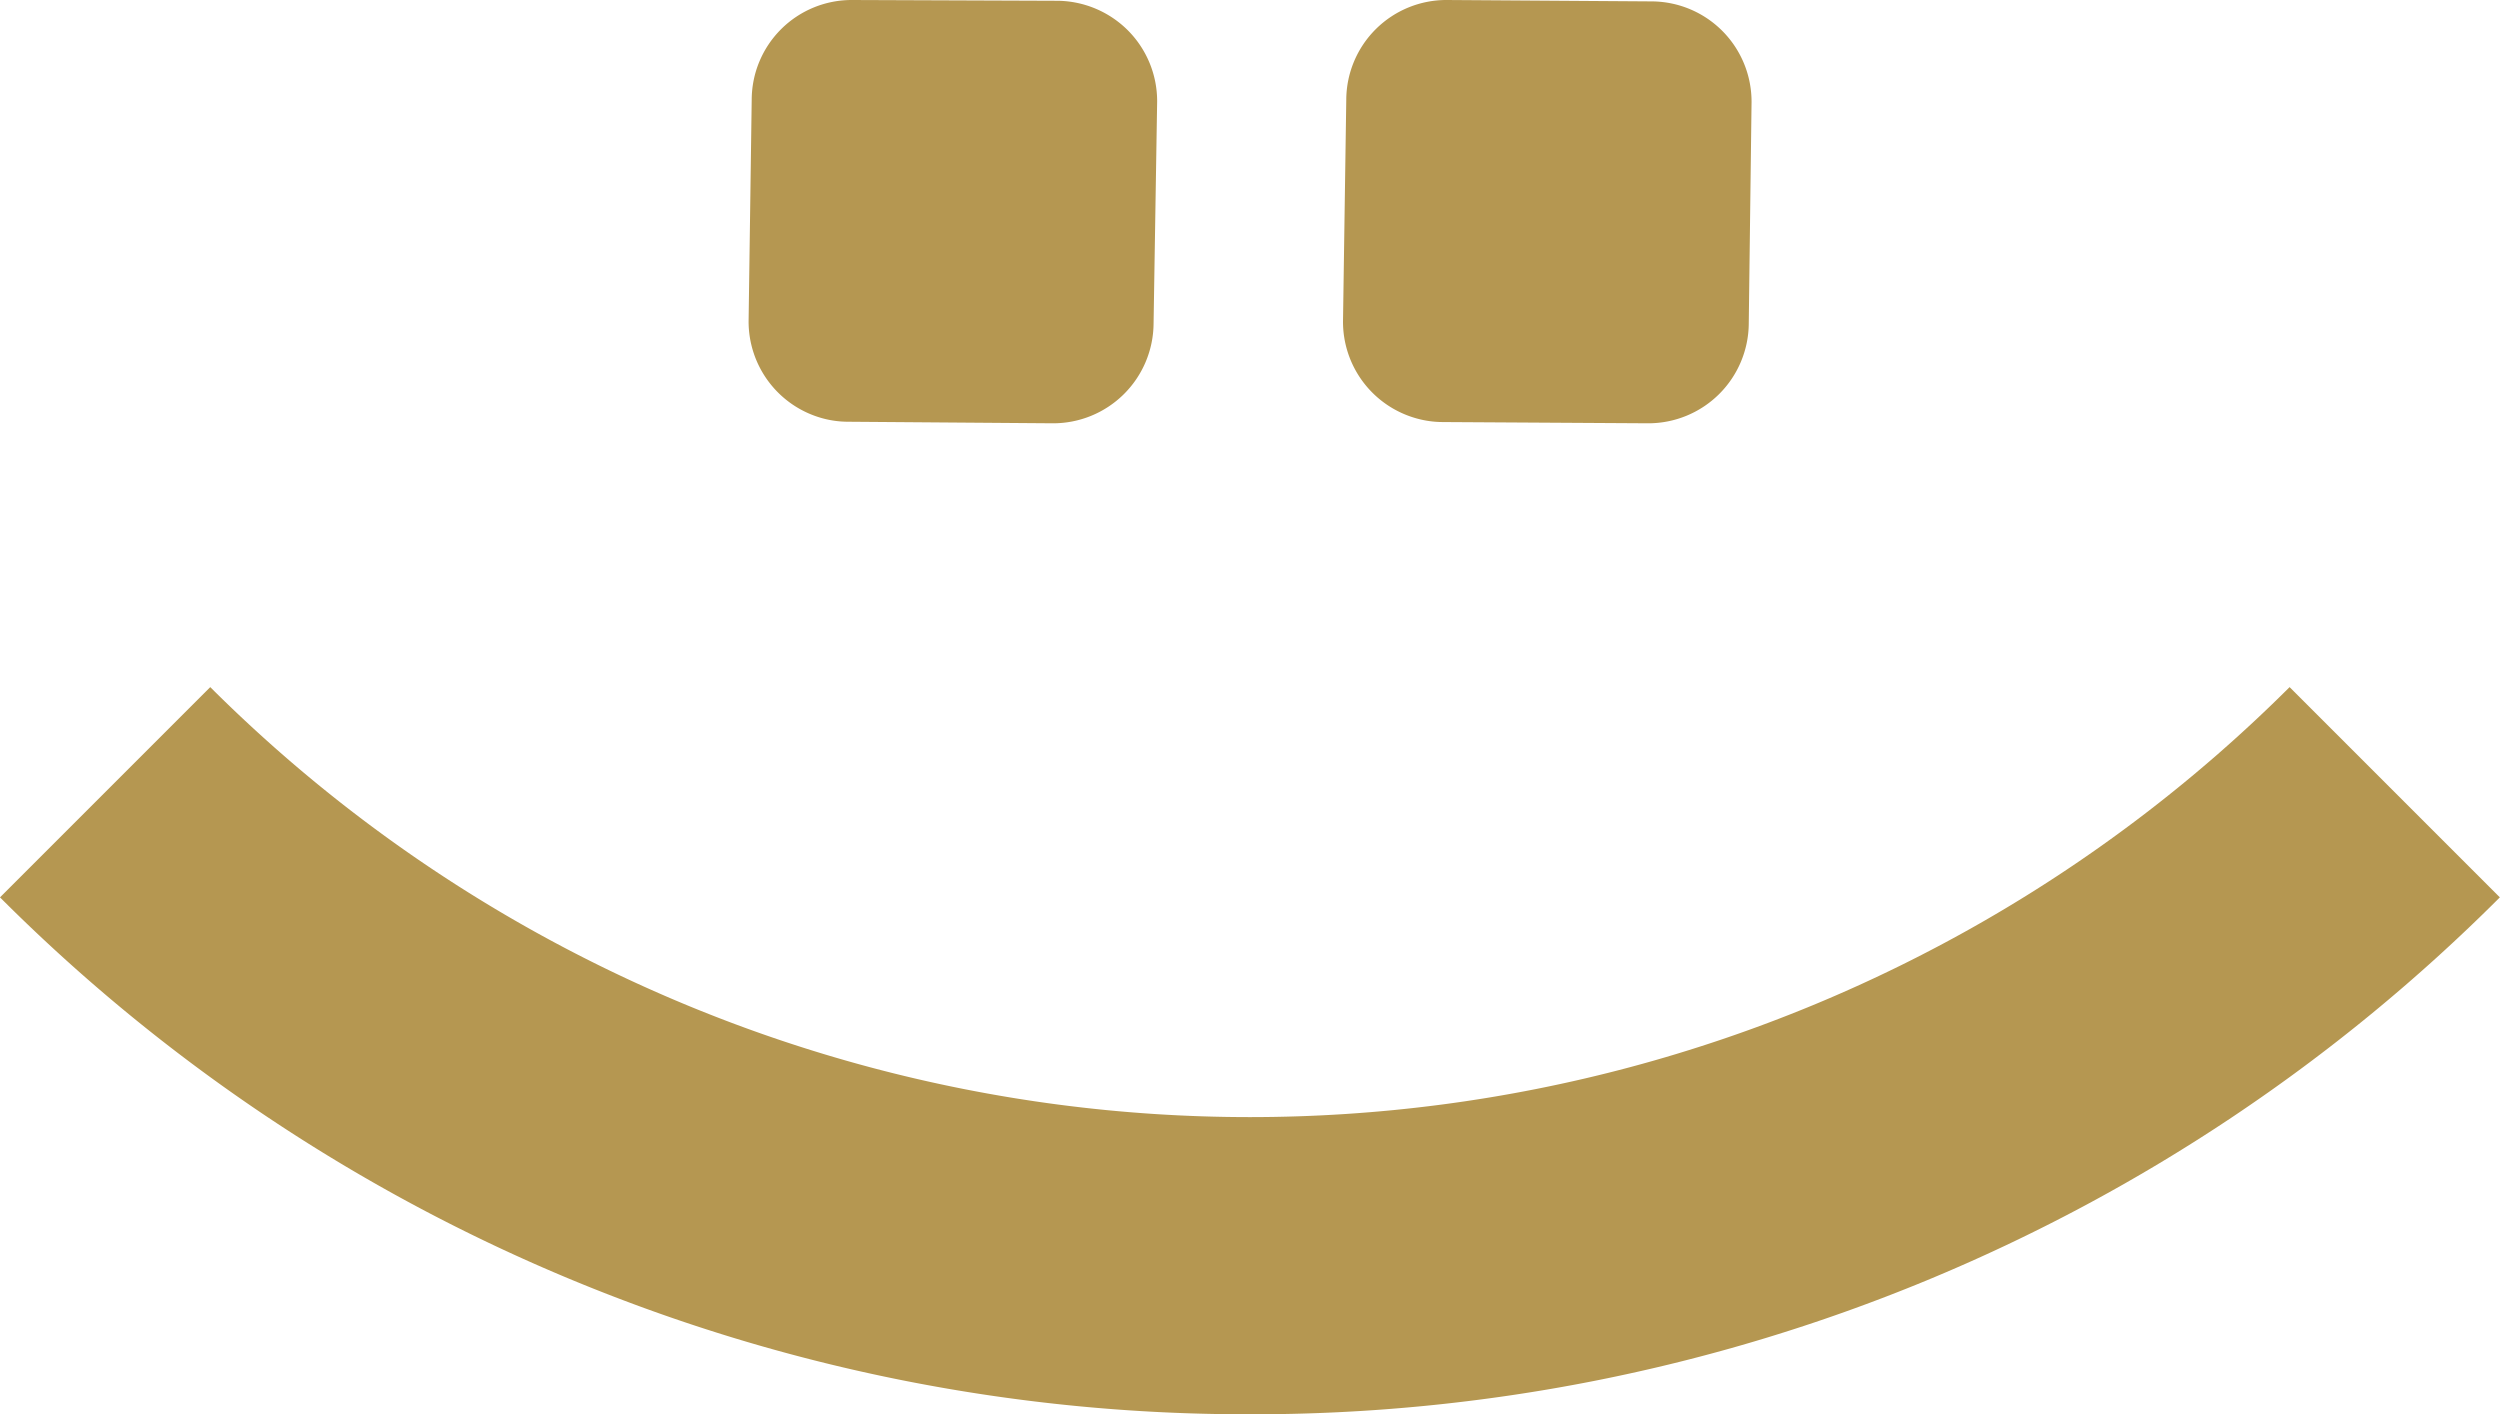
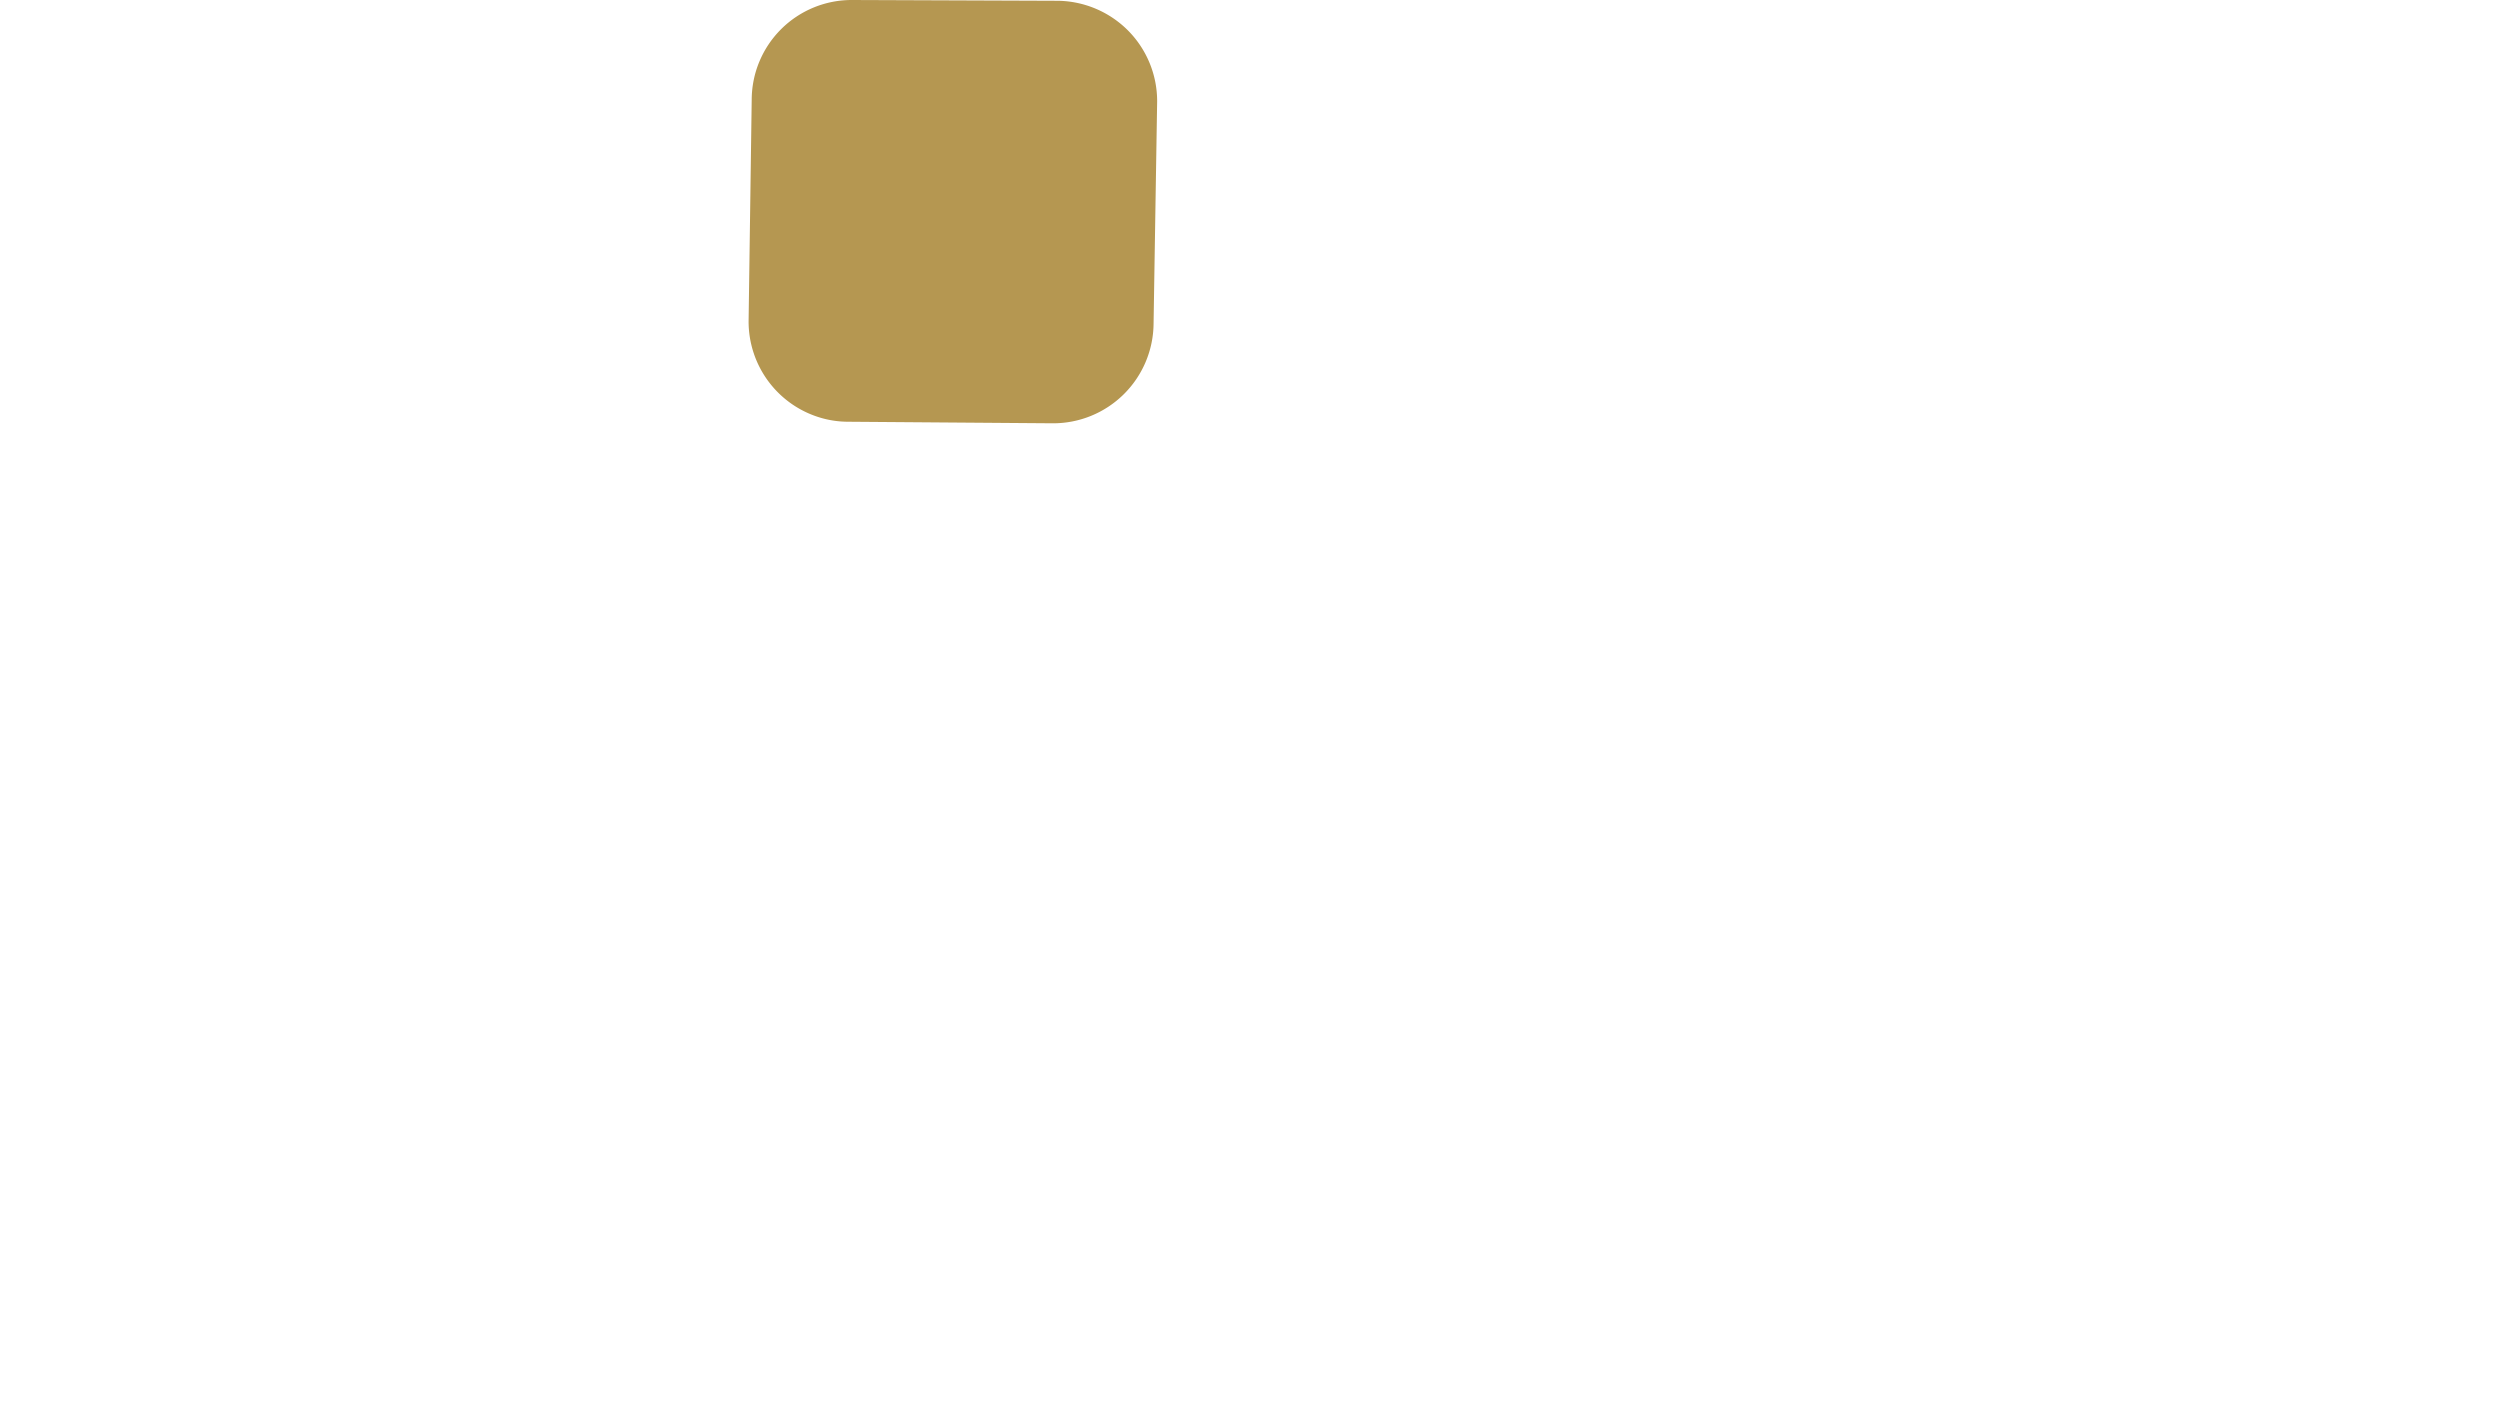
<svg xmlns="http://www.w3.org/2000/svg" id="グループ_18049" data-name="グループ 18049" width="16.1" height="9.107" viewBox="0 0 16.1 9.107">
  <g id="グループ_252" data-name="グループ 252" transform="translate(0 4.425)">
-     <path id="パス_1" data-name="パス 1" d="M290.786,167.465a11.35,11.35,0,0,1-8.05-3.329l1.354-1.354a9.479,9.479,0,0,0,13.391,0l1.354,1.354A11.351,11.351,0,0,1,290.786,167.465Z" transform="translate(-282.736 -162.782)" fill="#b59751" />
-   </g>
+     </g>
  <path id="パス_2" data-name="パス 2" d="M297.838,151.36a.65.65,0,0,0-.456-.192l-1.321-.005a.644.644,0,0,0-.647.641l-.02,1.425a.646.646,0,0,0,.473.627.628.628,0,0,0,.167.023l1.317.01a.647.647,0,0,0,.651-.641l.023-1.429A.646.646,0,0,0,297.838,151.36Z" transform="translate(-290.573 -151.163)" fill="#b59751" />
-   <path id="パス_3" data-name="パス 3" d="M307.435,151.172l-1.319-.009a.645.645,0,0,0-.649.641l-.021,1.426a.646.646,0,0,0,.475.628.629.629,0,0,0,.168.023l1.32.008a.647.647,0,0,0,.65-.641l.018-1.426A.646.646,0,0,0,307.435,151.172Z" transform="translate(-296.797 -151.163)" fill="#b59751" />
</svg>